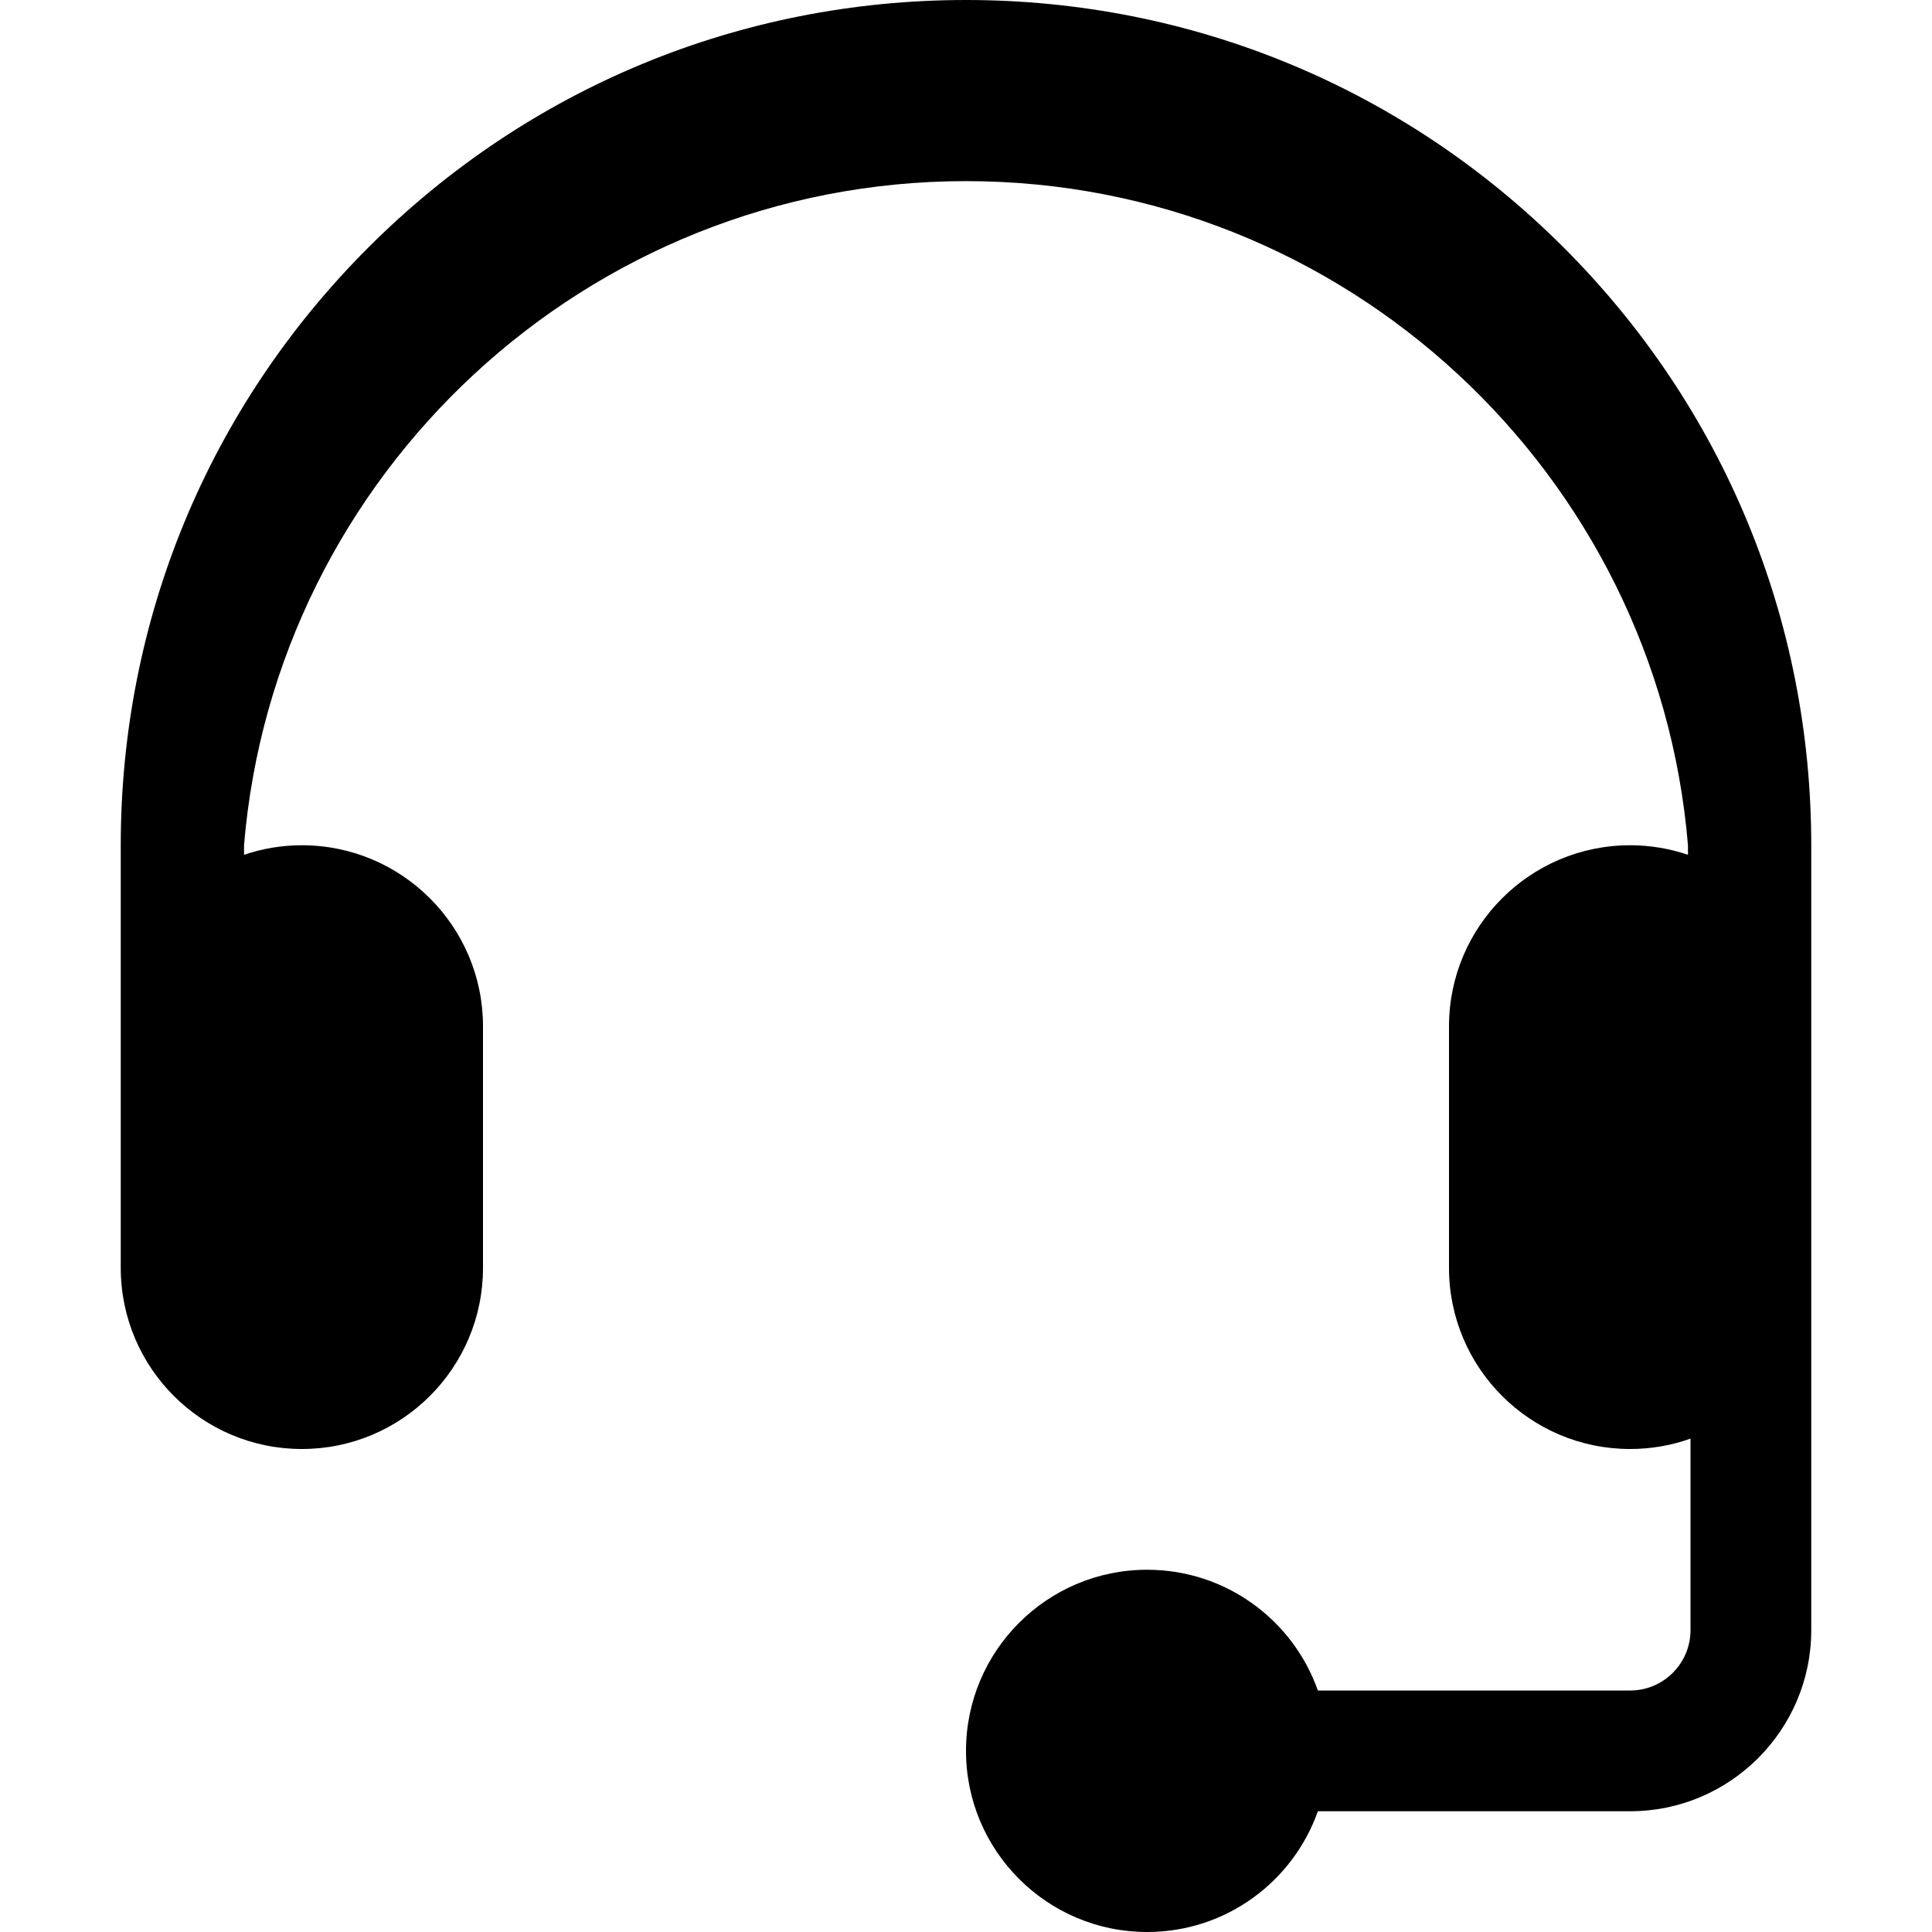
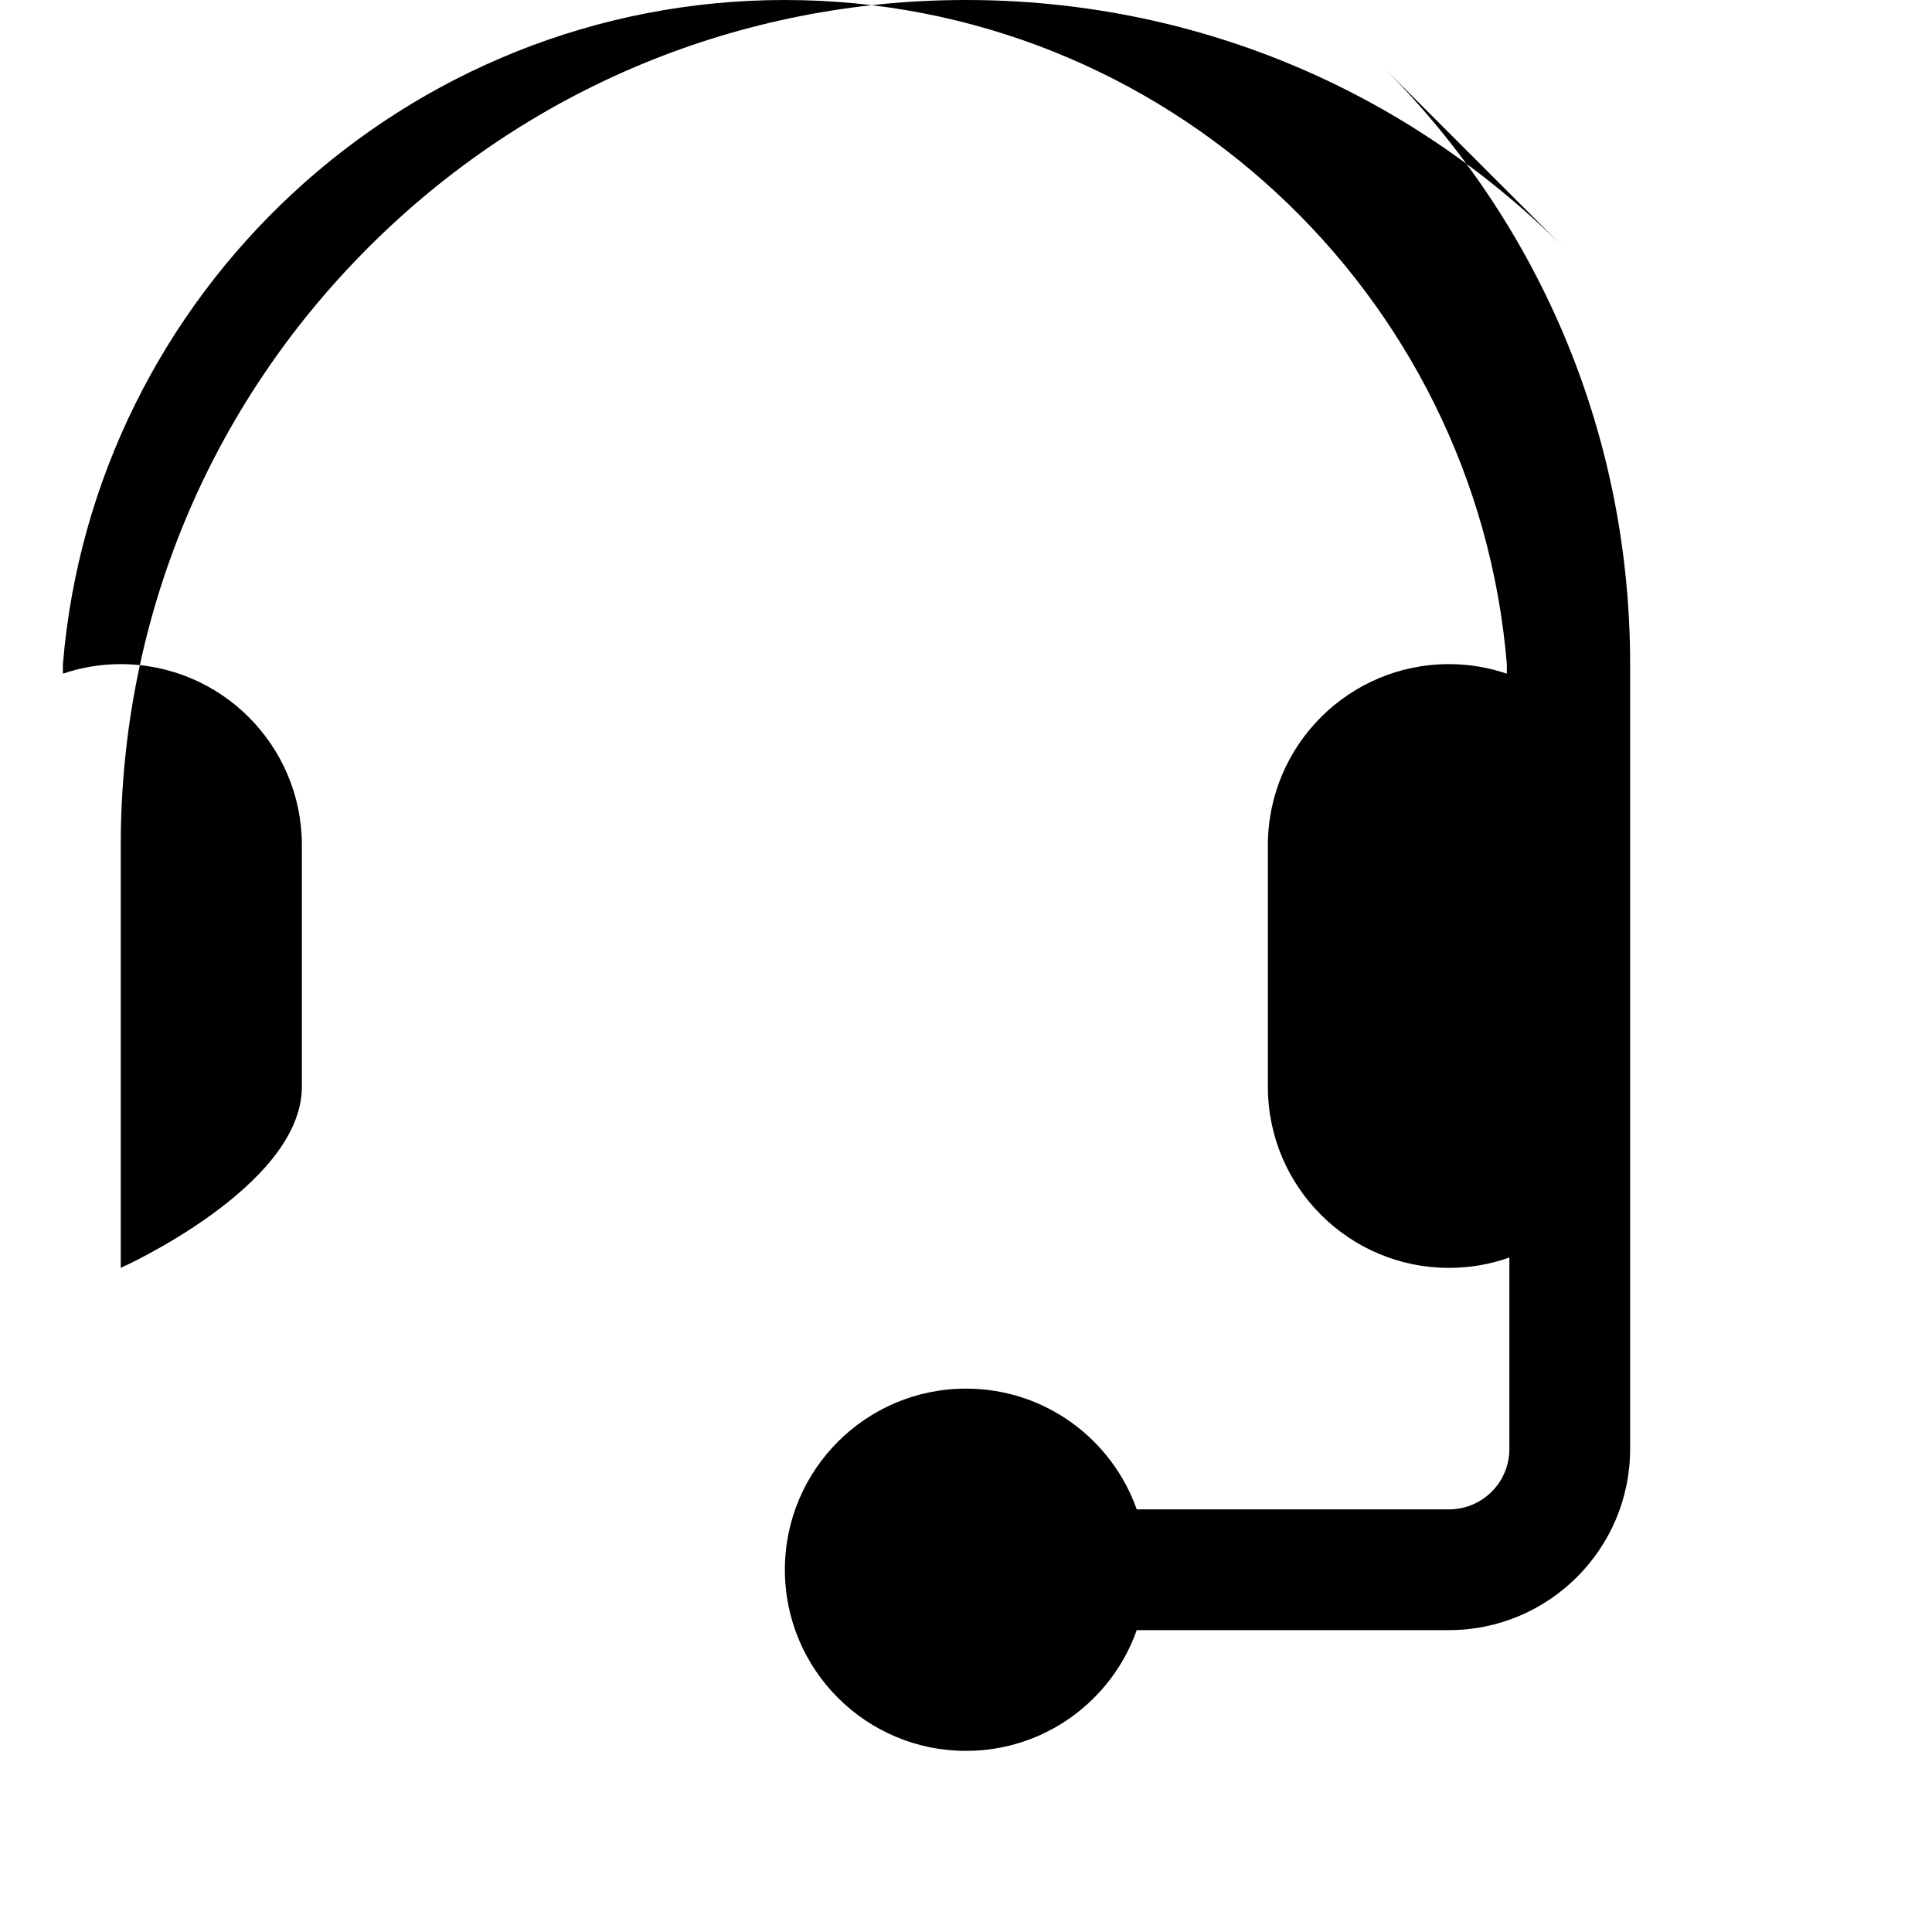
<svg xmlns="http://www.w3.org/2000/svg" version="1.1" width="16" height="16" viewBox="0 0 16 16">
-   <path fill="#000000" d="M12.95 2.050c-1.322-1.322-3.080-2.050-4.95-2.050s-3.628 0.728-4.95 2.050-2.050 3.080-2.050 4.95v3.5c0 0.828 0.672 1.5 1.5 1.5s1.5-0.672 1.5-1.5v-2c0-0.828-0.672-1.5-1.5-1.5-0.168 0-0.329 0.028-0.479 0.079v-0.079c0.255-3.075 2.839-5.5 5.979-5.5s5.724 2.425 5.979 5.5v0.079c-0.15-0.051-0.311-0.079-0.479-0.079-0.828 0-1.5 0.672-1.5 1.5v2c0 0.828 0.672 1.5 1.5 1.5 0.175 0 0.344-0.030 0.5-0.086v1.586c0 0.276-0.224 0.5-0.5 0.5h-2.586c-0.206-0.583-0.761-1-1.414-1-0.828 0-1.5 0.672-1.5 1.5s0.672 1.5 1.5 1.5c0.653 0 1.208-0.417 1.414-1h2.586c0.827 0 1.5-0.673 1.5-1.5v-6.5c0-1.87-0.728-3.628-2.050-4.95z" />
+   <path fill="#000000" d="M12.95 2.050c-1.322-1.322-3.080-2.050-4.95-2.050s-3.628 0.728-4.95 2.050-2.050 3.080-2.050 4.95v3.5s1.5-0.672 1.5-1.5v-2c0-0.828-0.672-1.5-1.5-1.5-0.168 0-0.329 0.028-0.479 0.079v-0.079c0.255-3.075 2.839-5.5 5.979-5.5s5.724 2.425 5.979 5.5v0.079c-0.15-0.051-0.311-0.079-0.479-0.079-0.828 0-1.5 0.672-1.5 1.5v2c0 0.828 0.672 1.5 1.5 1.5 0.175 0 0.344-0.030 0.5-0.086v1.586c0 0.276-0.224 0.5-0.5 0.5h-2.586c-0.206-0.583-0.761-1-1.414-1-0.828 0-1.5 0.672-1.5 1.5s0.672 1.5 1.5 1.5c0.653 0 1.208-0.417 1.414-1h2.586c0.827 0 1.5-0.673 1.5-1.5v-6.5c0-1.87-0.728-3.628-2.050-4.95z" />
</svg>